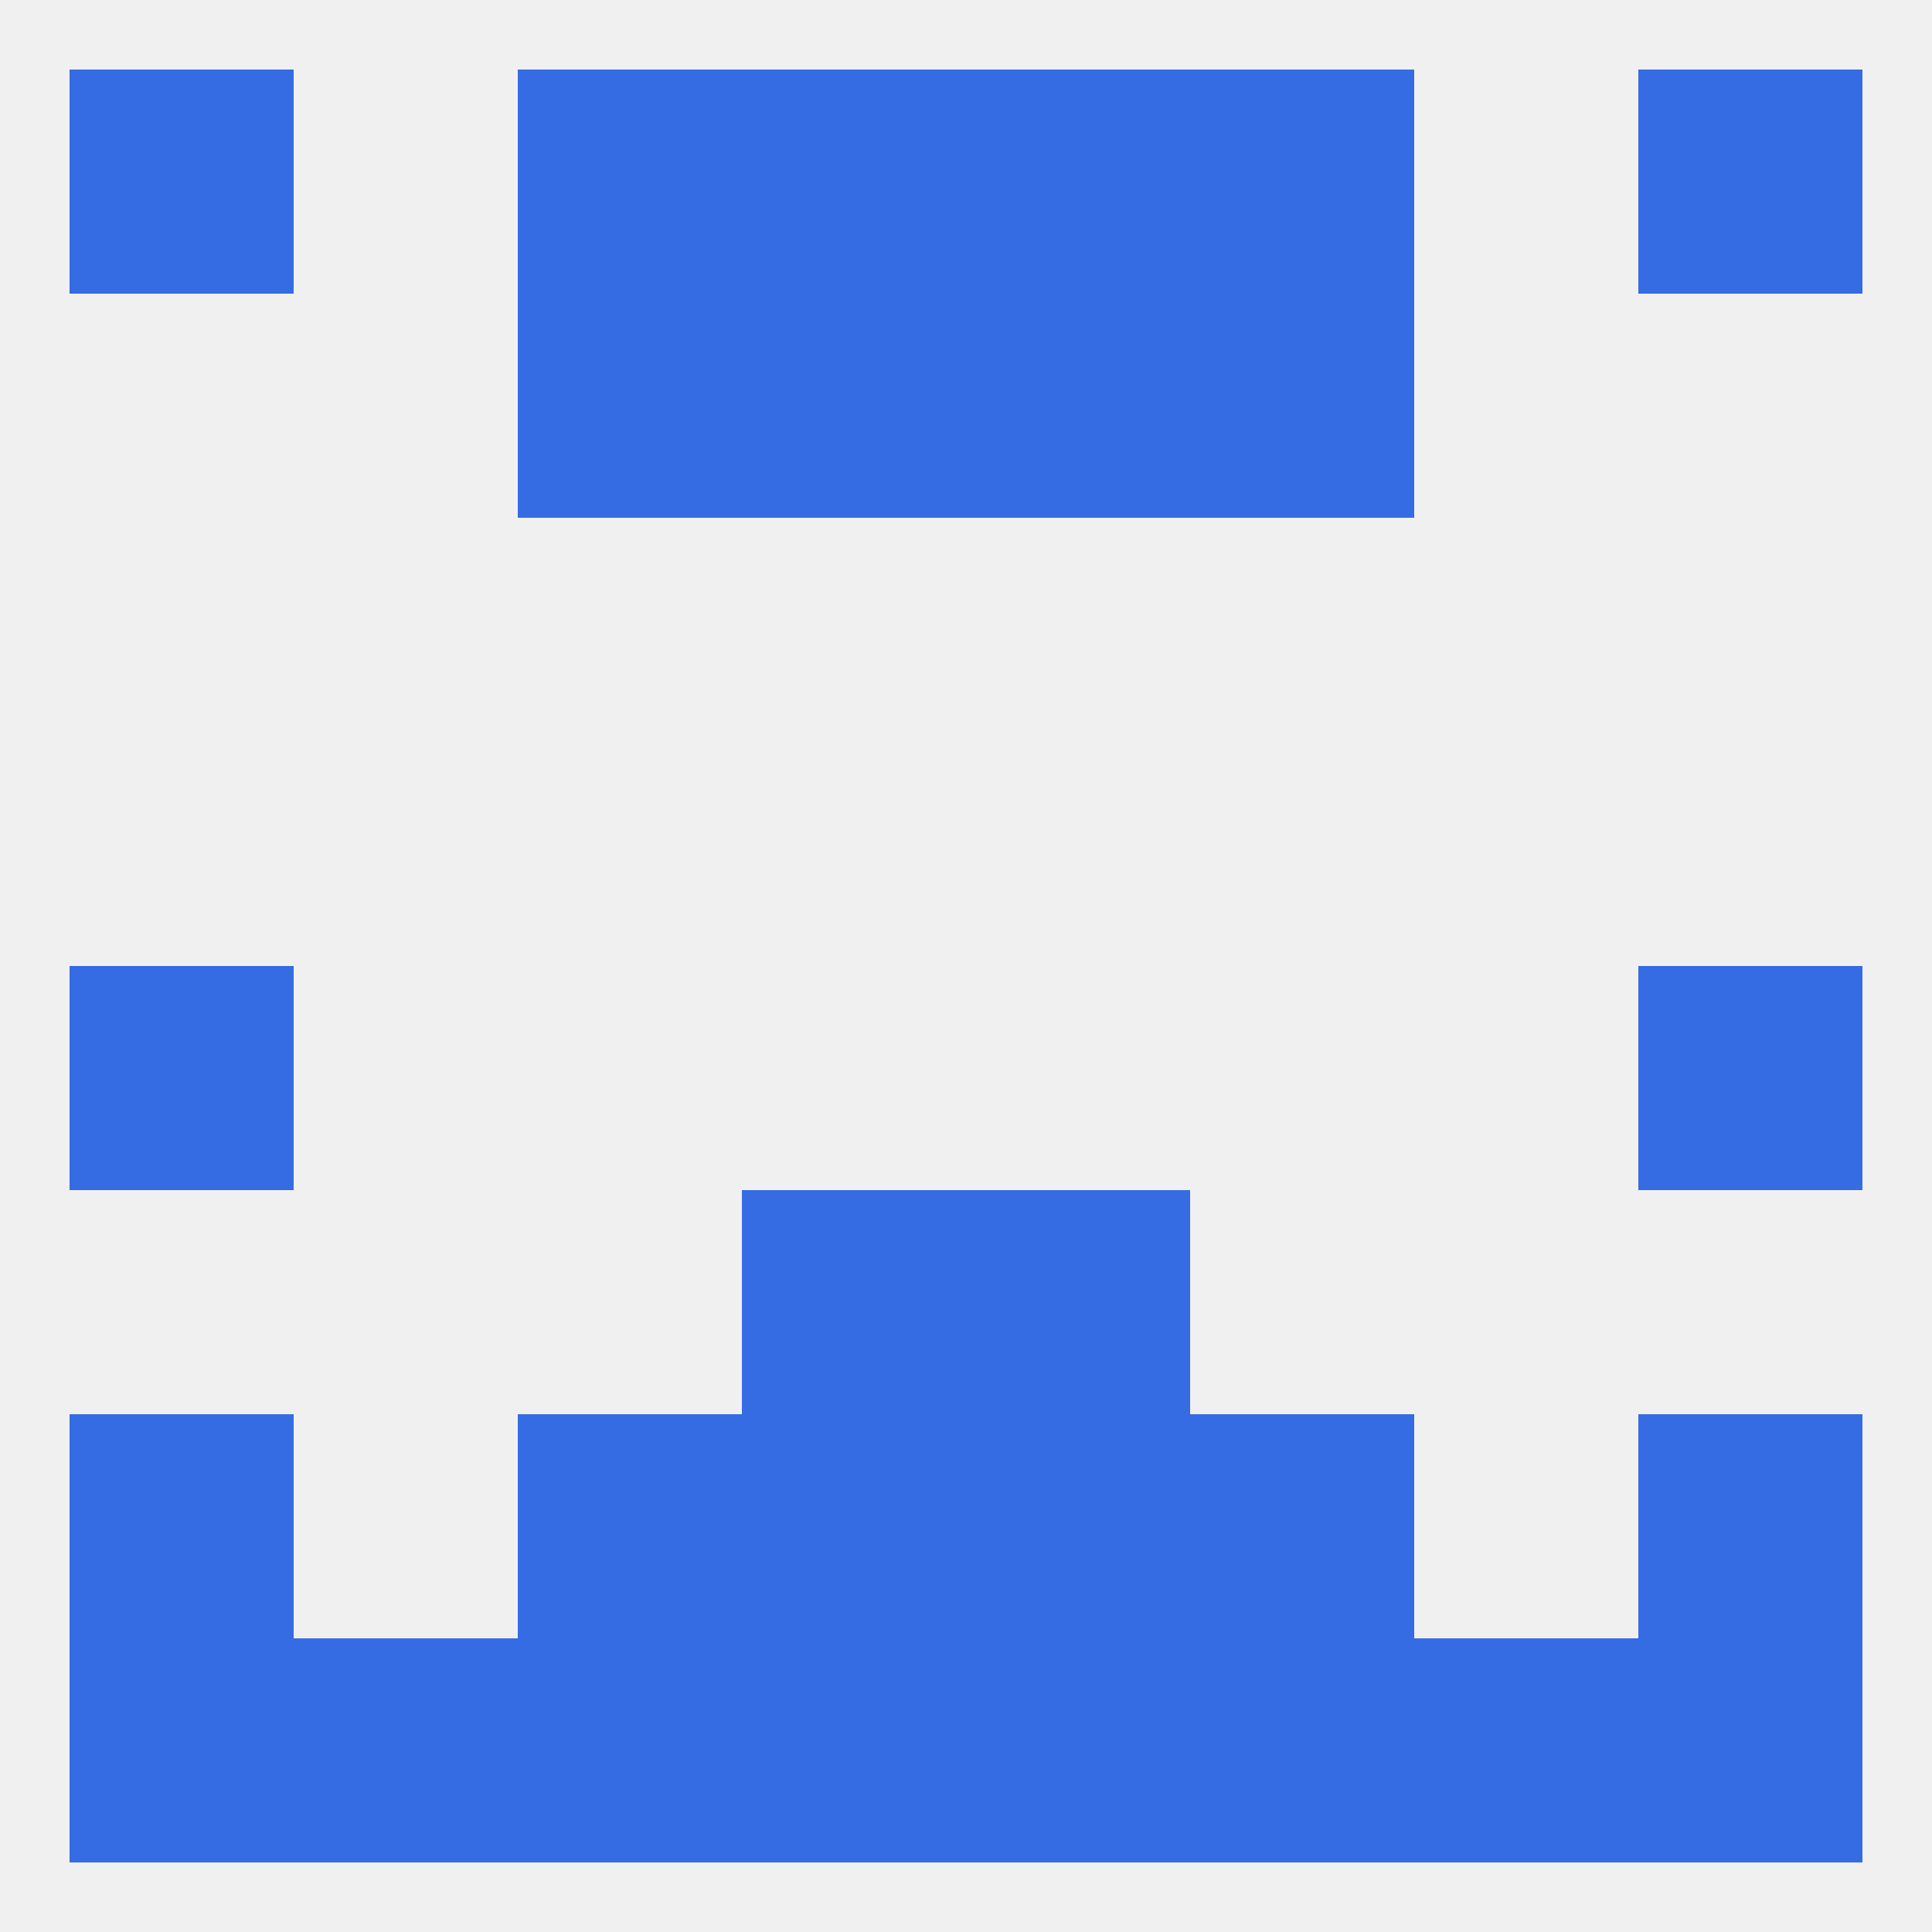
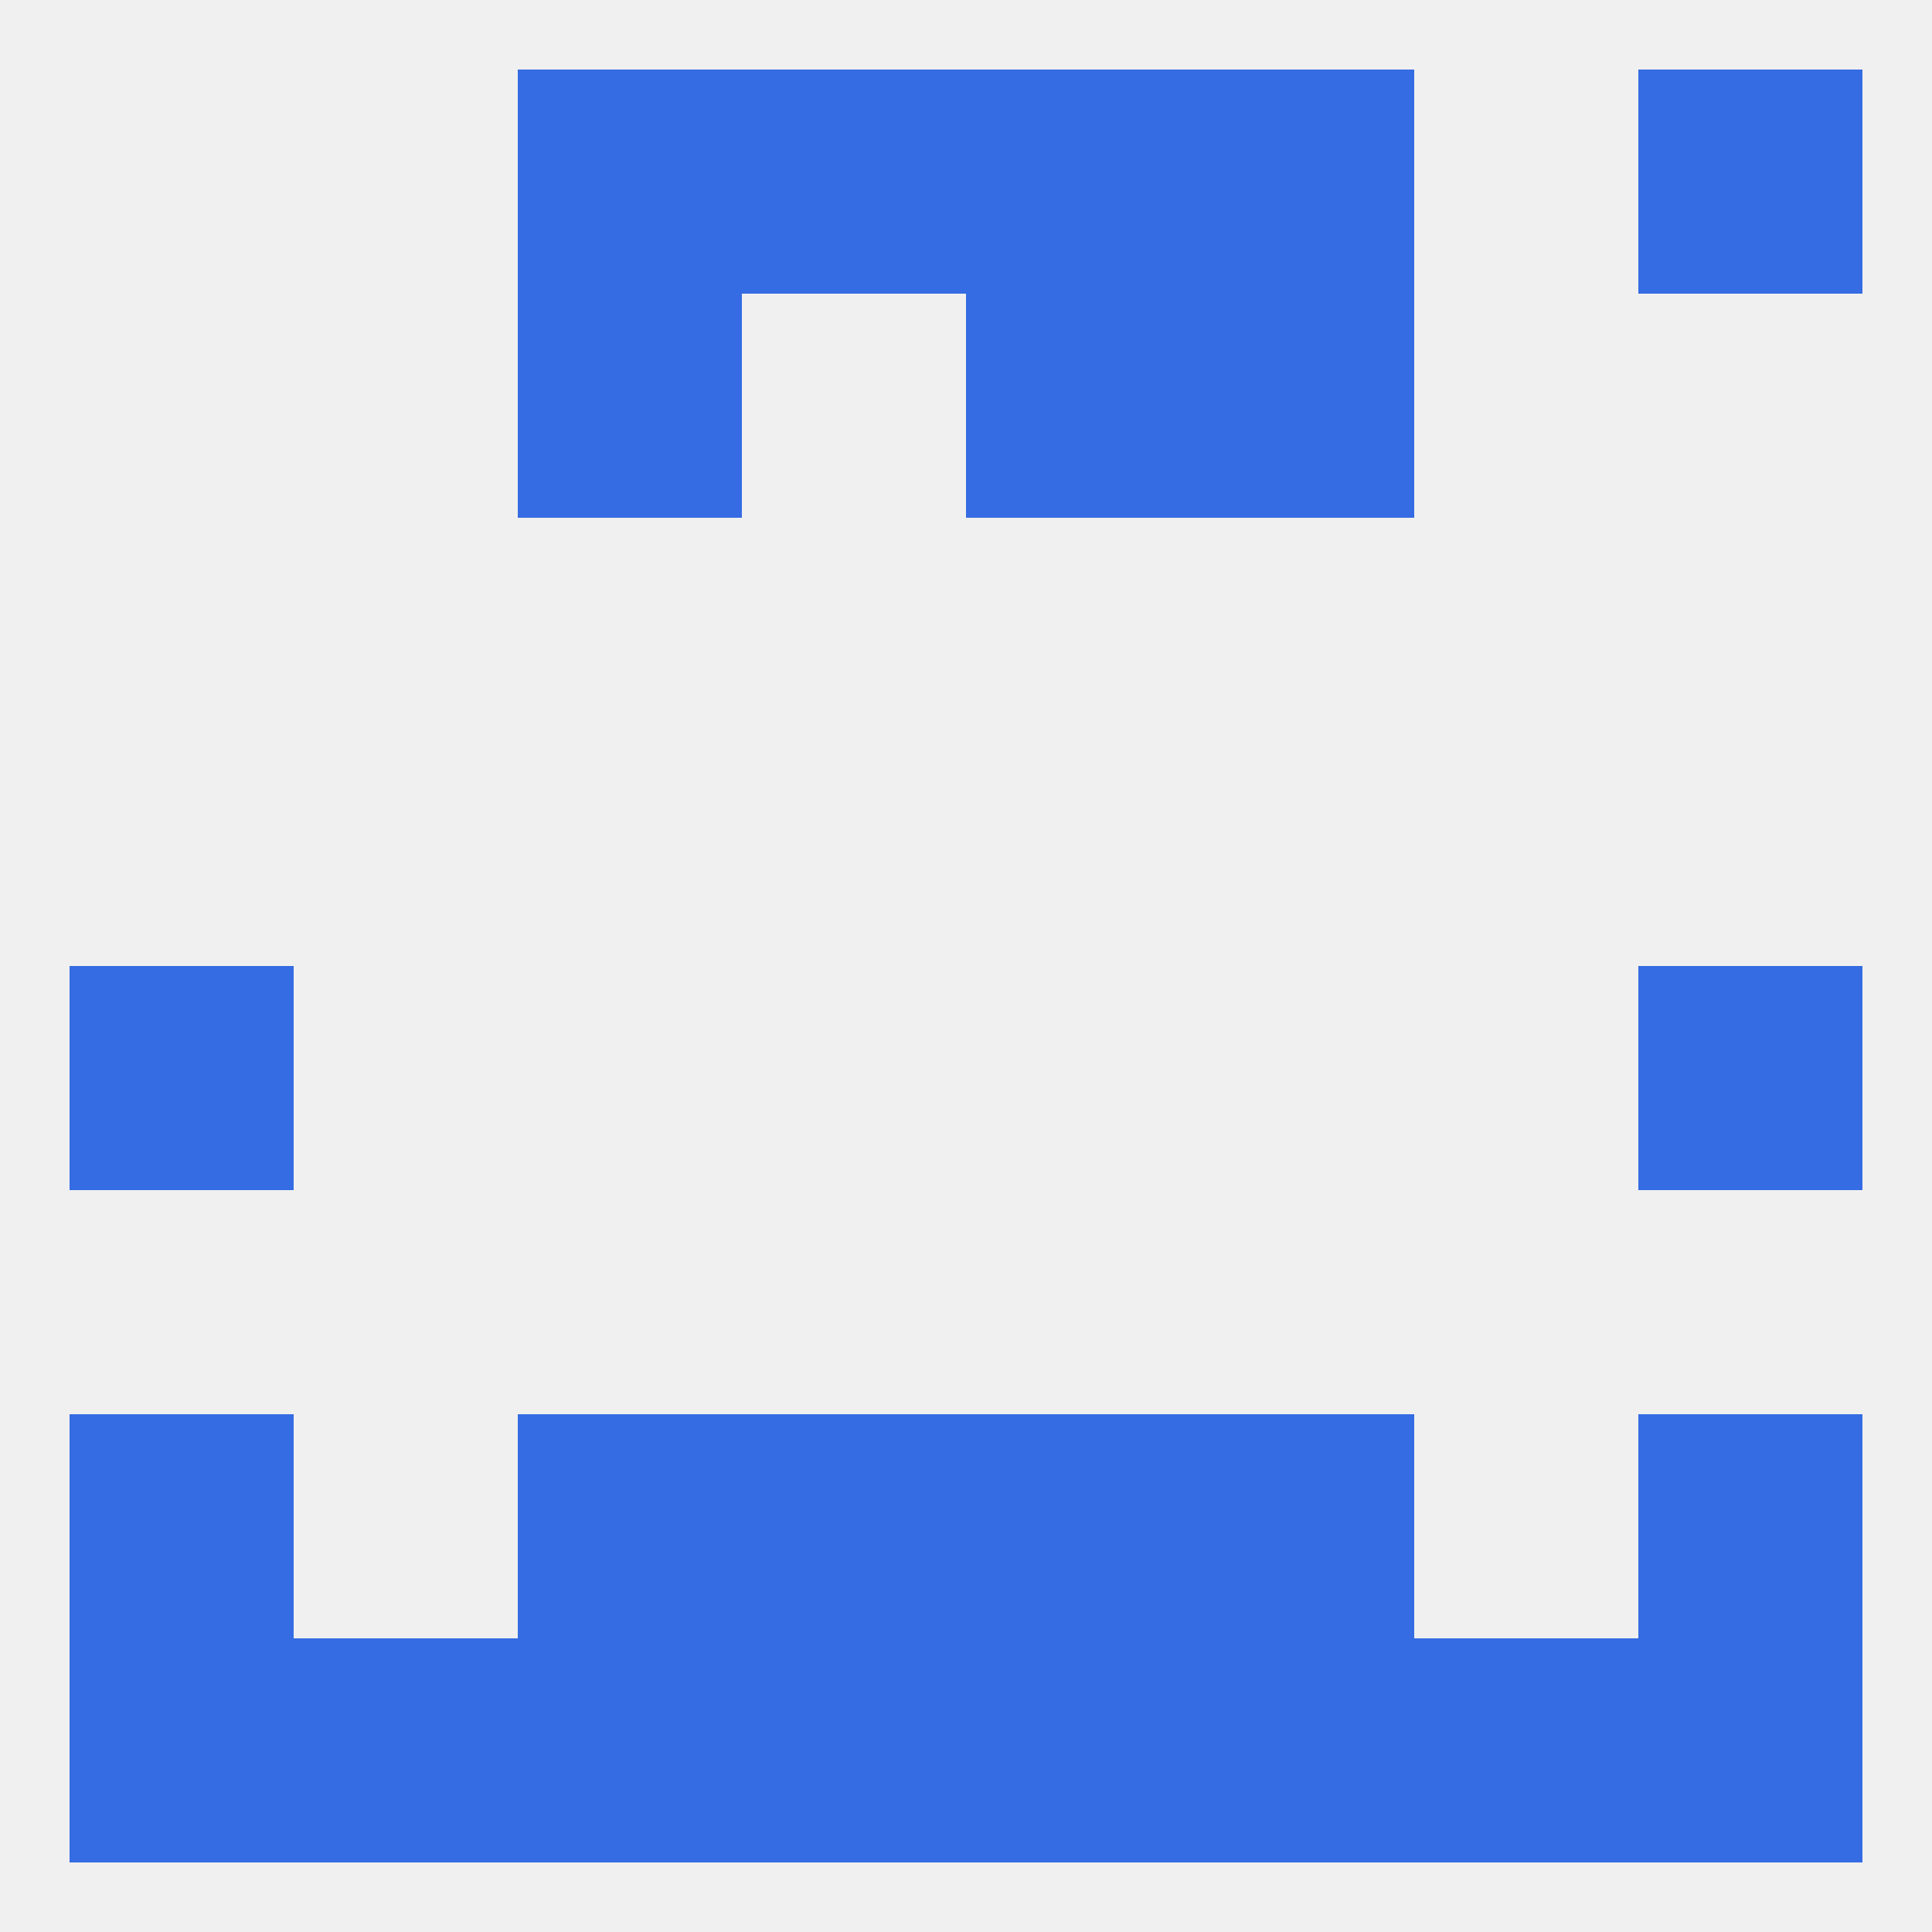
<svg xmlns="http://www.w3.org/2000/svg" version="1.1" baseprofile="full" width="250" height="250" viewBox="0 0 250 250">
  <rect width="100%" height="100%" fill="rgba(240,240,240,255)" />
  <rect x="67" y="9" width="29" height="29" fill="rgba(53,108,227,255)" />
  <rect x="154" y="9" width="29" height="29" fill="rgba(53,108,227,255)" />
-   <rect x="9" y="9" width="29" height="29" fill="rgba(53,108,227,255)" />
  <rect x="212" y="9" width="29" height="29" fill="rgba(53,108,227,255)" />
  <rect x="96" y="9" width="29" height="29" fill="rgba(53,108,227,255)" />
  <rect x="125" y="9" width="29" height="29" fill="rgba(53,108,227,255)" />
  <rect x="67" y="38" width="29" height="29" fill="rgba(53,108,227,255)" />
  <rect x="154" y="38" width="29" height="29" fill="rgba(53,108,227,255)" />
-   <rect x="96" y="38" width="29" height="29" fill="rgba(53,108,227,255)" />
  <rect x="125" y="38" width="29" height="29" fill="rgba(53,108,227,255)" />
  <rect x="9" y="125" width="29" height="29" fill="rgba(53,108,227,255)" />
  <rect x="212" y="125" width="29" height="29" fill="rgba(53,108,227,255)" />
-   <rect x="96" y="154" width="29" height="29" fill="rgba(53,108,227,255)" />
-   <rect x="125" y="154" width="29" height="29" fill="rgba(53,108,227,255)" />
  <rect x="96" y="183" width="29" height="29" fill="rgba(53,108,227,255)" />
  <rect x="125" y="183" width="29" height="29" fill="rgba(53,108,227,255)" />
  <rect x="67" y="183" width="29" height="29" fill="rgba(53,108,227,255)" />
  <rect x="154" y="183" width="29" height="29" fill="rgba(53,108,227,255)" />
  <rect x="9" y="183" width="29" height="29" fill="rgba(53,108,227,255)" />
  <rect x="212" y="183" width="29" height="29" fill="rgba(53,108,227,255)" />
  <rect x="212" y="212" width="29" height="29" fill="rgba(53,108,227,255)" />
  <rect x="67" y="212" width="29" height="29" fill="rgba(53,108,227,255)" />
  <rect x="38" y="212" width="29" height="29" fill="rgba(53,108,227,255)" />
  <rect x="183" y="212" width="29" height="29" fill="rgba(53,108,227,255)" />
  <rect x="9" y="212" width="29" height="29" fill="rgba(53,108,227,255)" />
  <rect x="154" y="212" width="29" height="29" fill="rgba(53,108,227,255)" />
  <rect x="96" y="212" width="29" height="29" fill="rgba(53,108,227,255)" />
  <rect x="125" y="212" width="29" height="29" fill="rgba(53,108,227,255)" />
</svg>